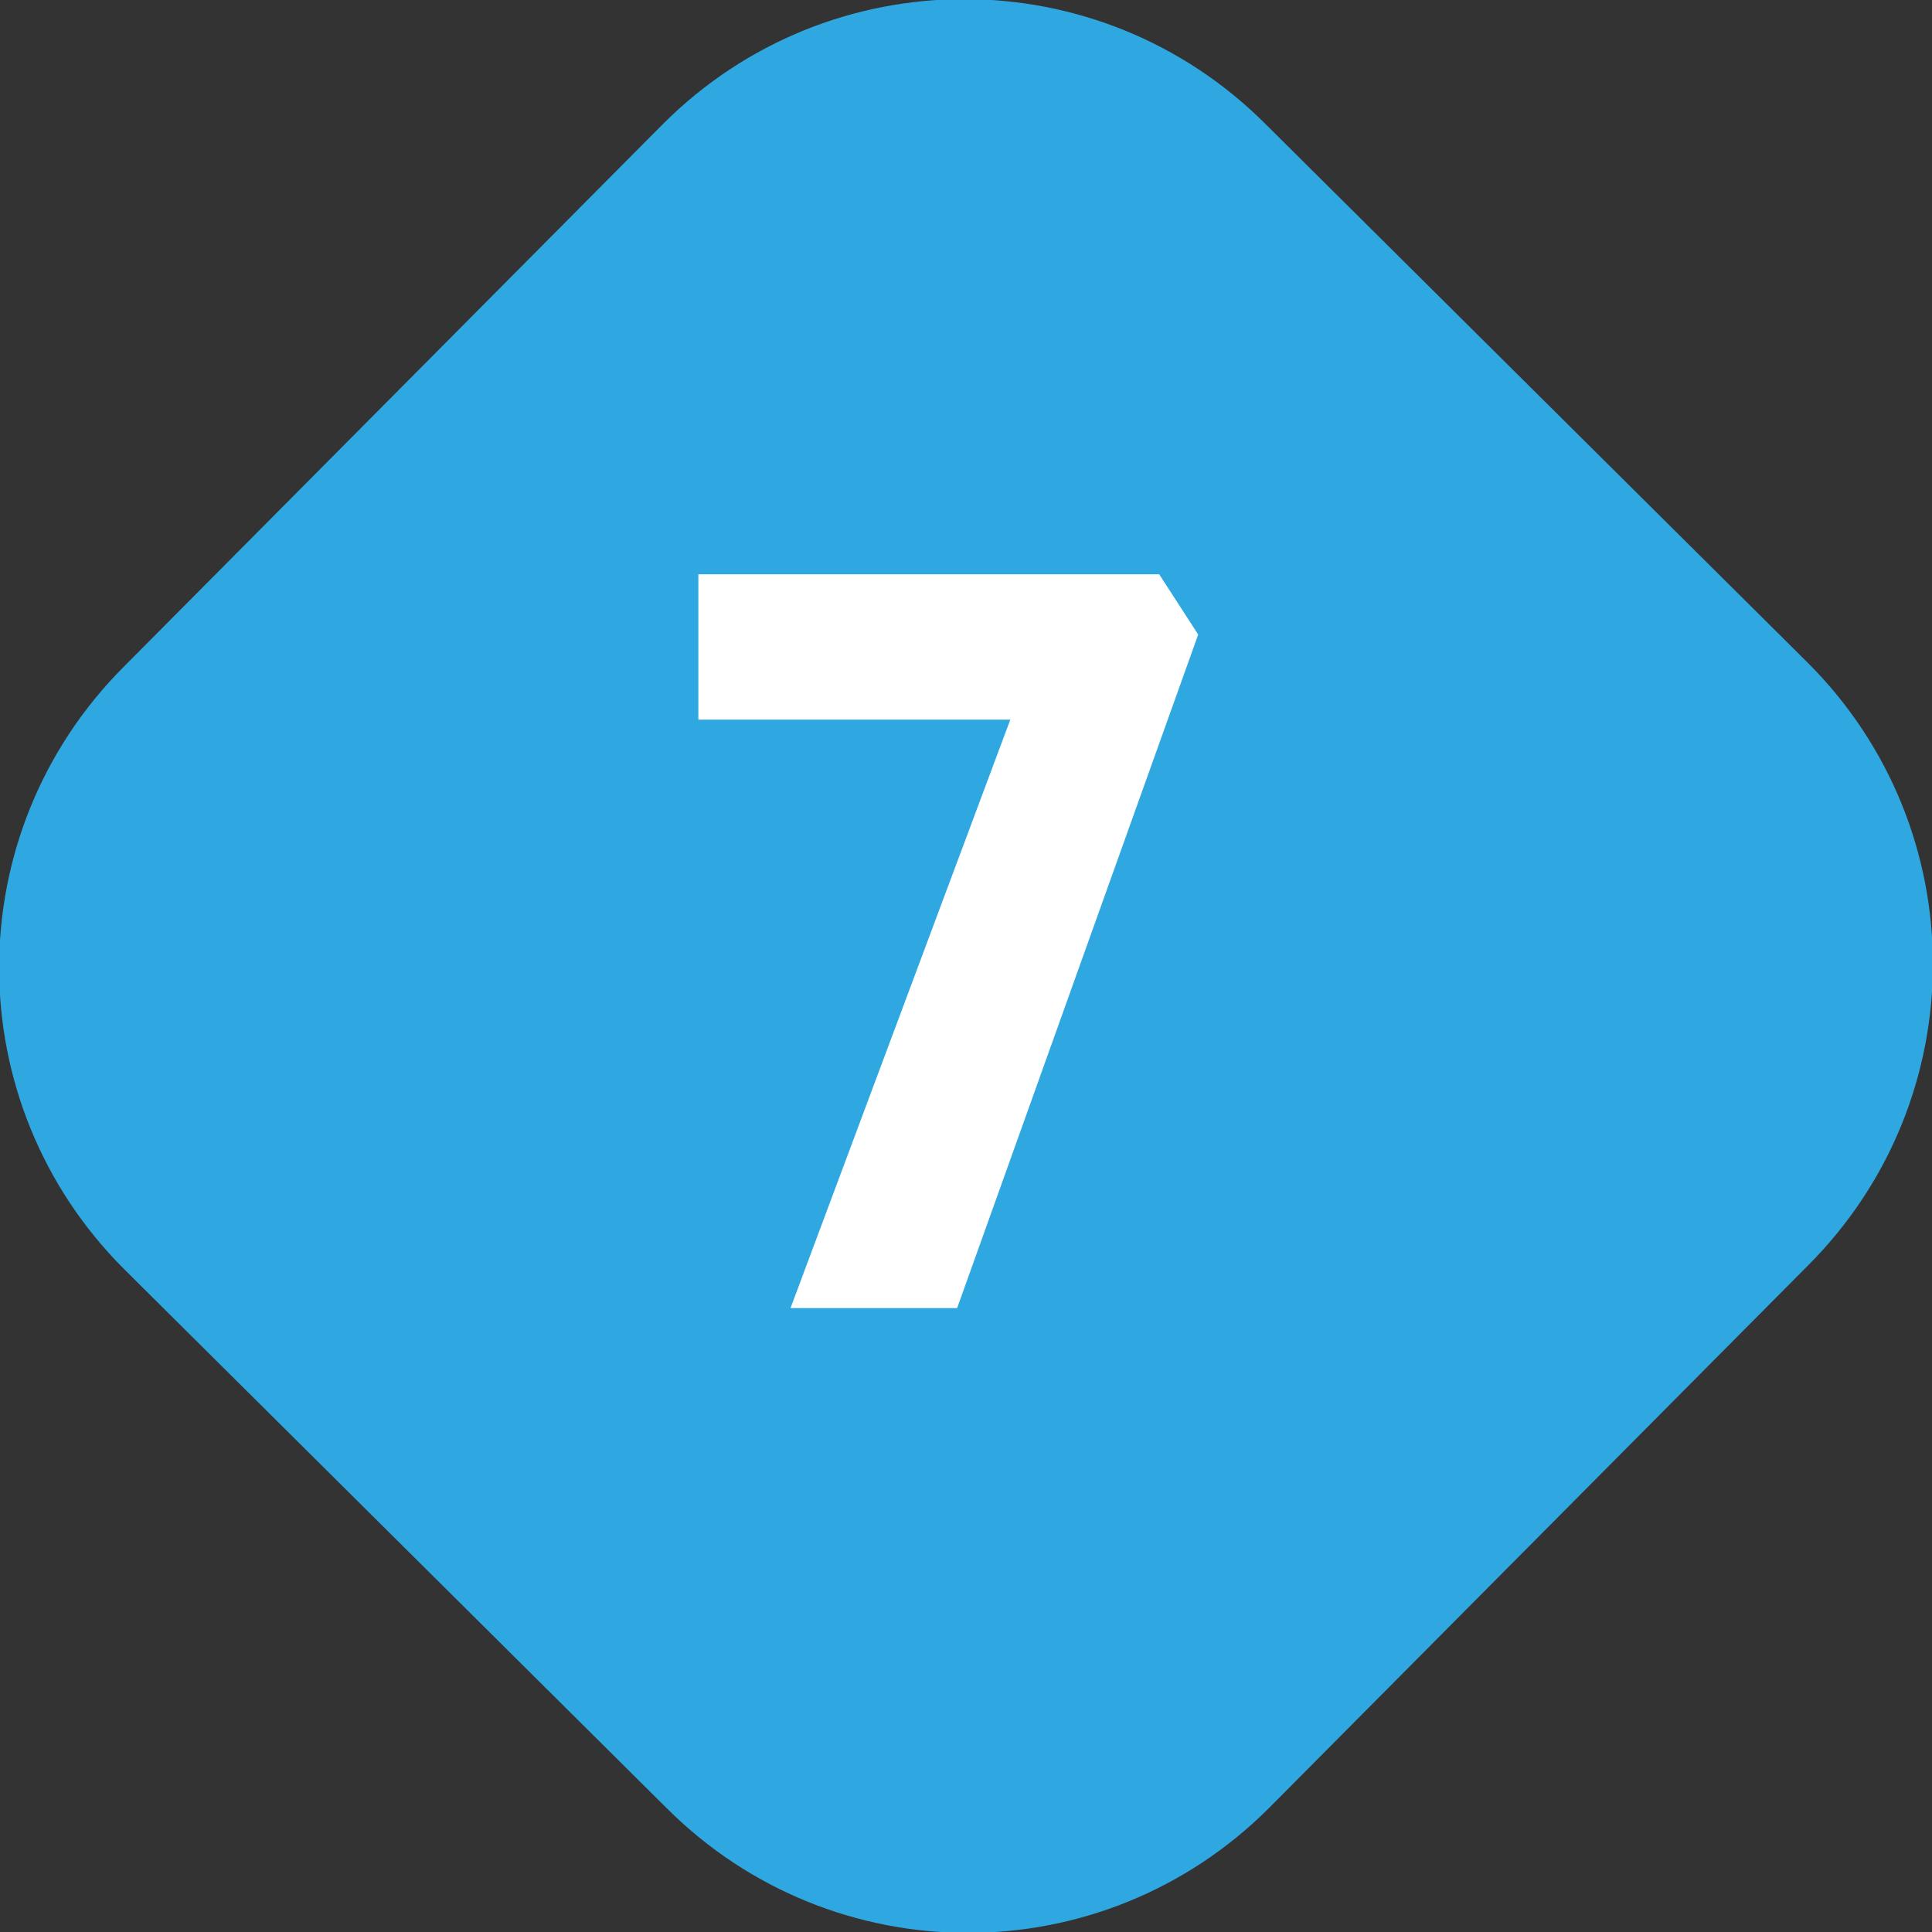
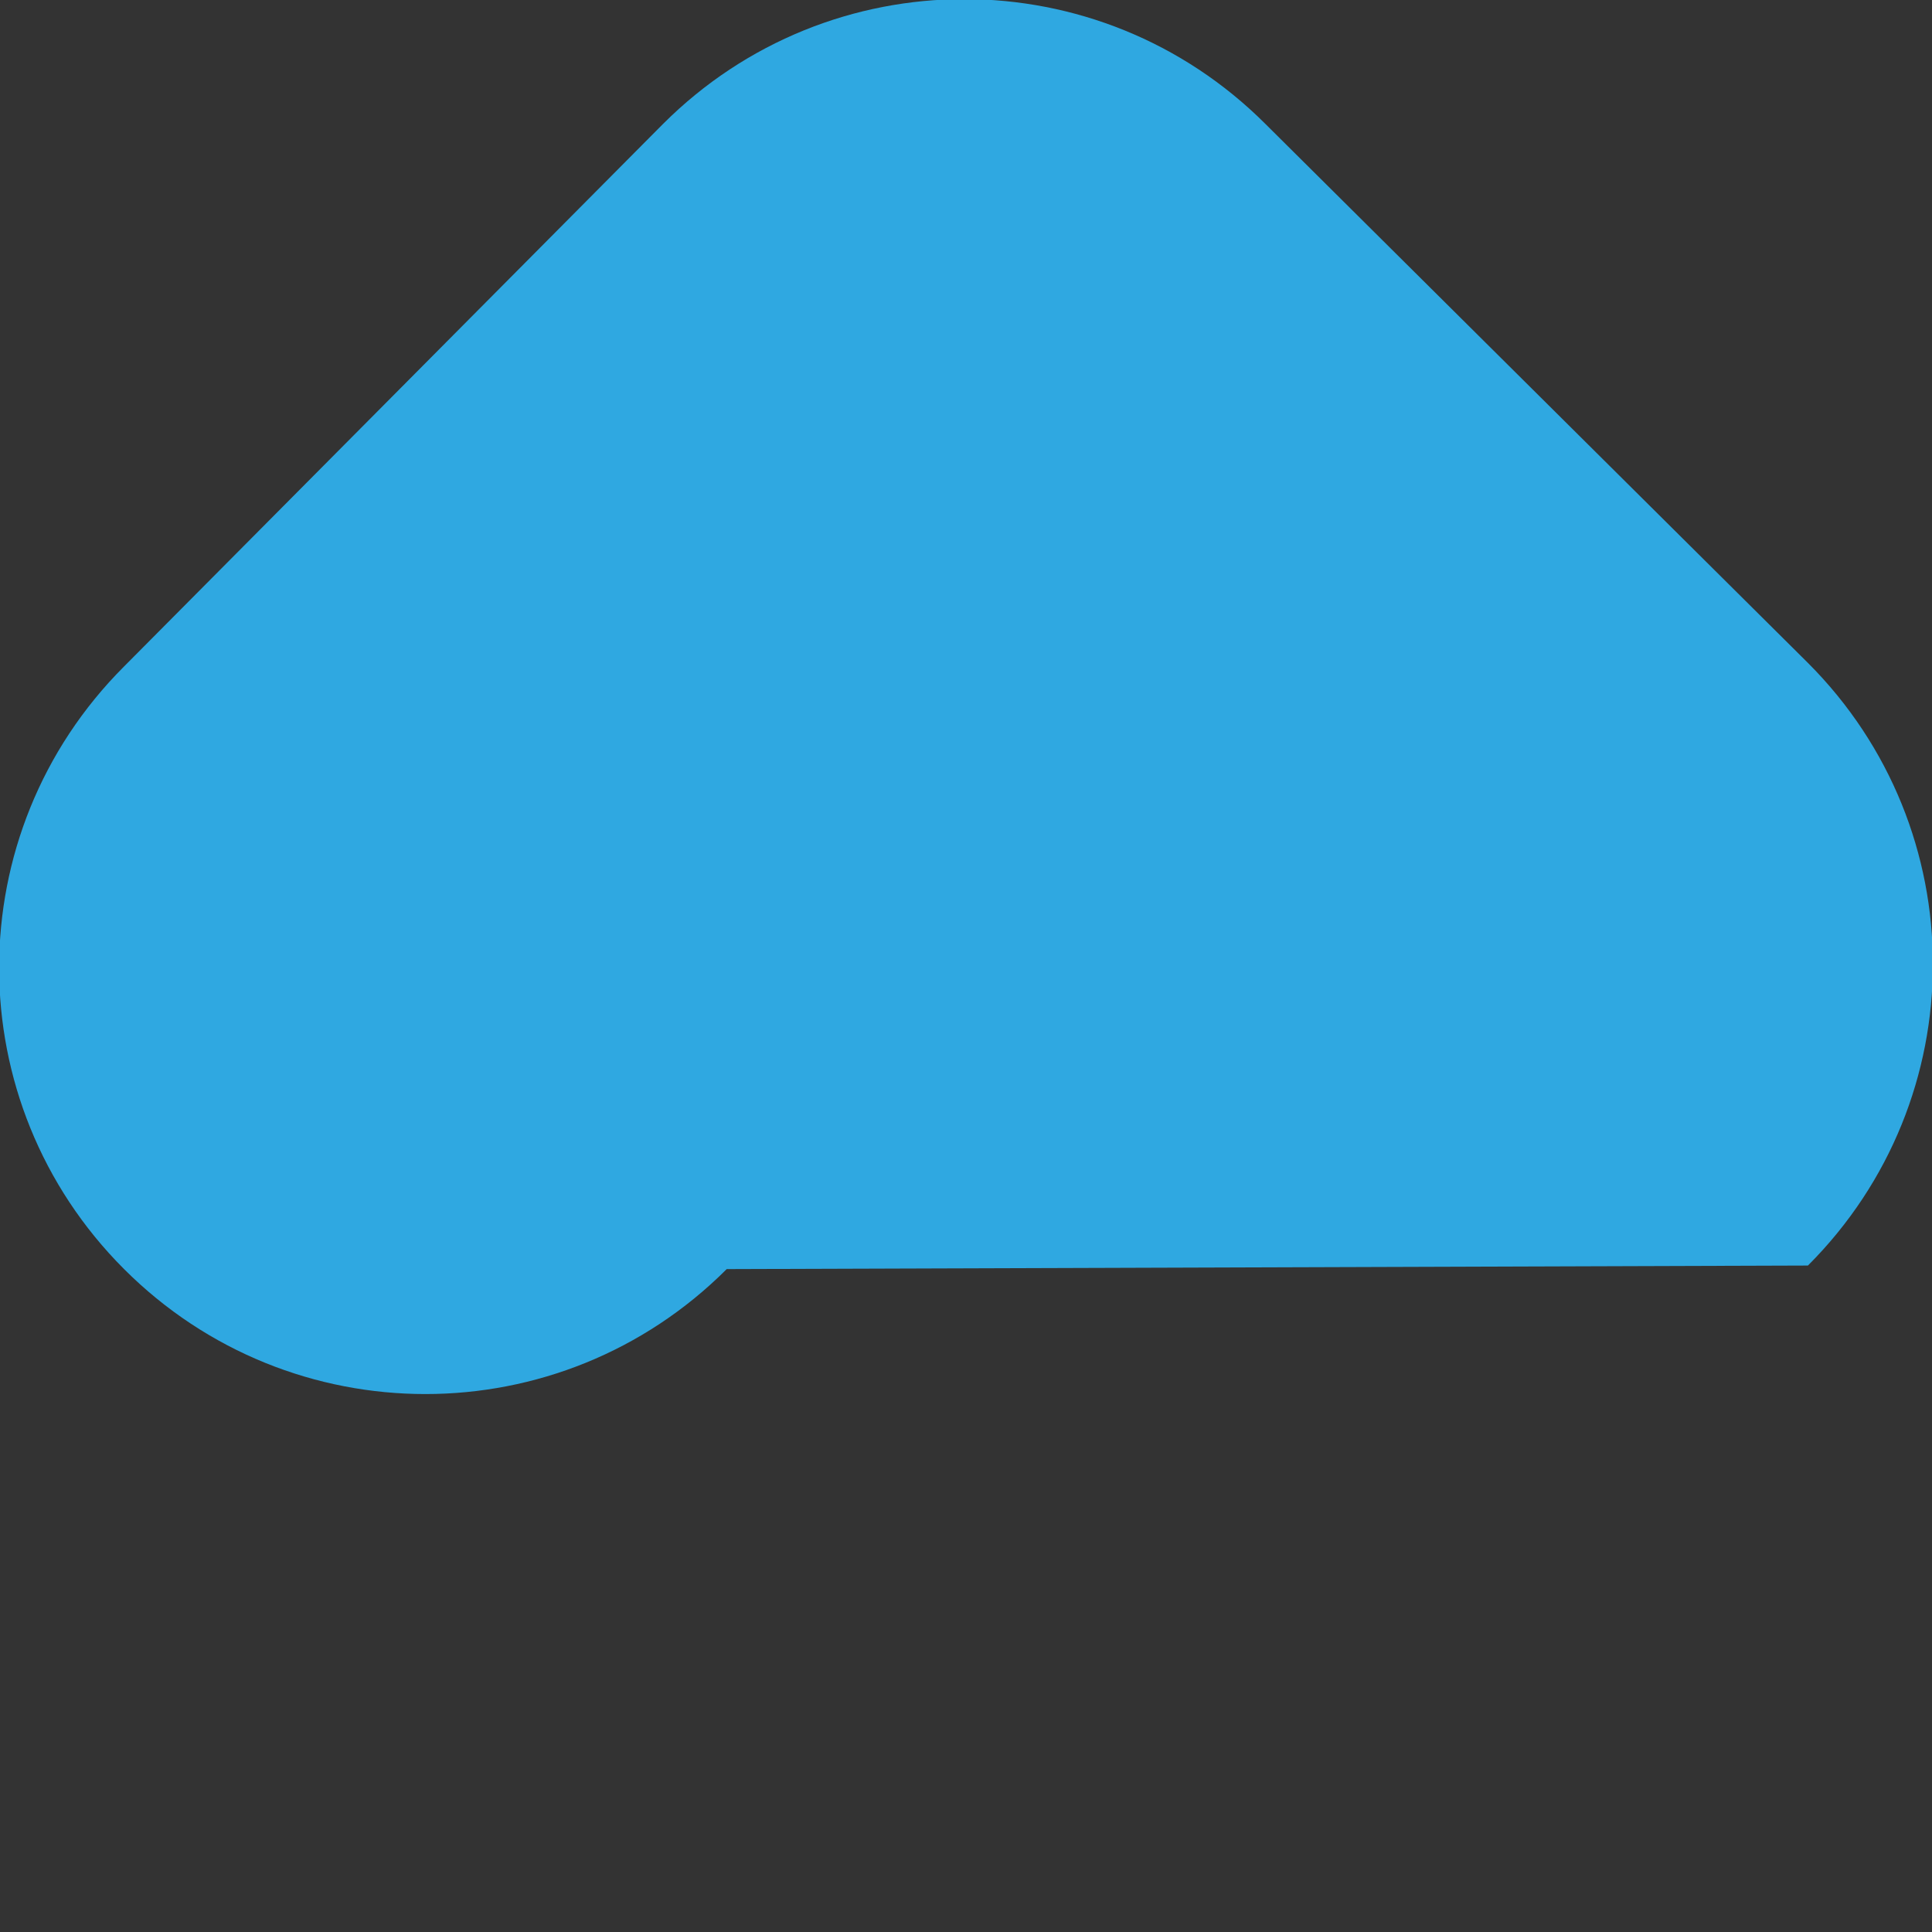
<svg xmlns="http://www.w3.org/2000/svg" xmlns:xlink="http://www.w3.org/1999/xlink" version="1.1" id="Ebene_1" x="0px" y="0px" viewBox="0 0 54.5 54.5" style="enable-background:new 0 0 54.5 54.5;" xml:space="preserve" width="60" height="60">
  <rect x="0" y="0" width="54.5" height="54.5" fill="#333333" stroke="none" />
  <style type="text/css">
	.st0{clip-path:url(#SVGID_2_);fill:#2FA8E1;}
	.st1{fill:#FFFFFF;}
</style>
  <g>
    <defs>
      <rect id="SVGID_1_" width="54.5" height="54.5" />
    </defs>
    <clipPath id="SVGID_2_">
      <use xlink:href="#SVGID_1_" style="overflow:visible;" />
    </clipPath>
-     <path class="st0" d="M35.7,3.5c-4.7-4.7-12.3-4.7-17,0L3.5,18.8c-4.7,4.7-4.7,12.3,0,17L18.8,51c4.7,4.7,12.3,4.7,17,0L51,35.7   c4.7-4.7,4.7-12.3,0-17L35.7,3.5z" />
+     <path class="st0" d="M35.7,3.5c-4.7-4.7-12.3-4.7-17,0L3.5,18.8c-4.7,4.7-4.7,12.3,0,17c4.7,4.7,12.3,4.7,17,0L51,35.7   c4.7-4.7,4.7-12.3,0-17L35.7,3.5z" />
  </g>
-   <polygon class="st1" points="22.3,36.9 27,36.9 33.8,17.9 32.7,16.2 19.7,16.2 19.7,20.3 28.5,20.3 " />
</svg>